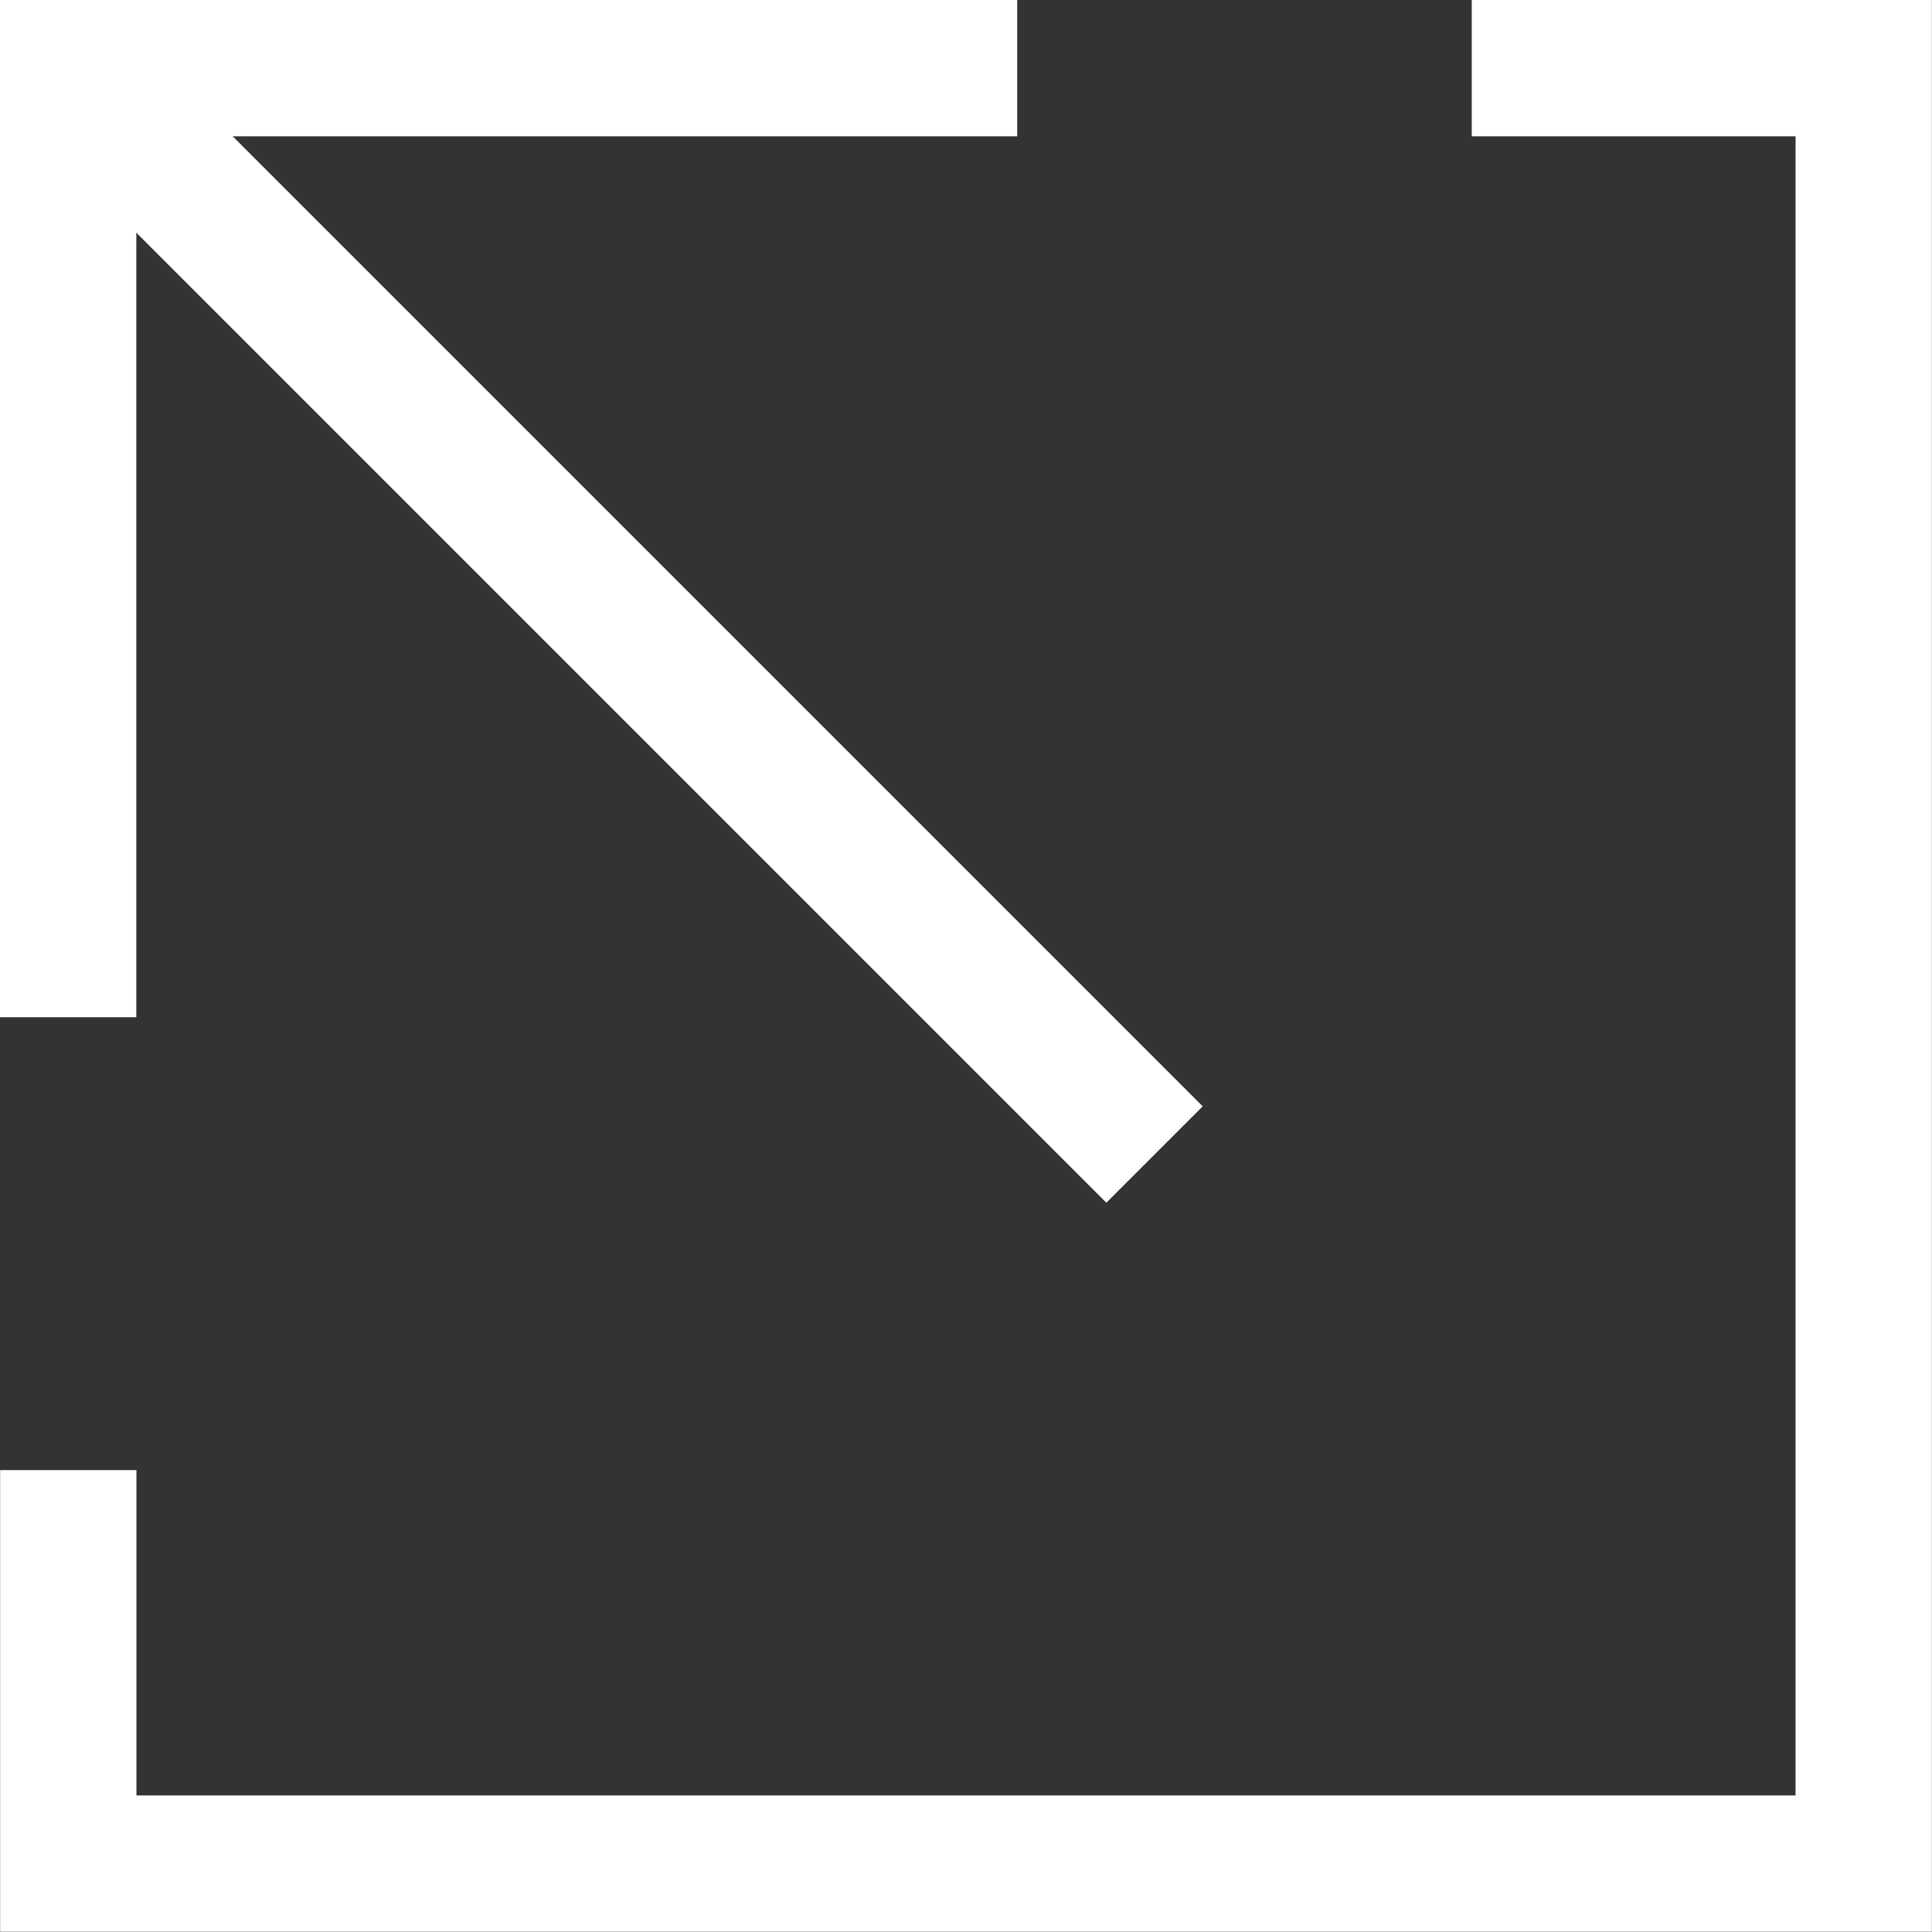
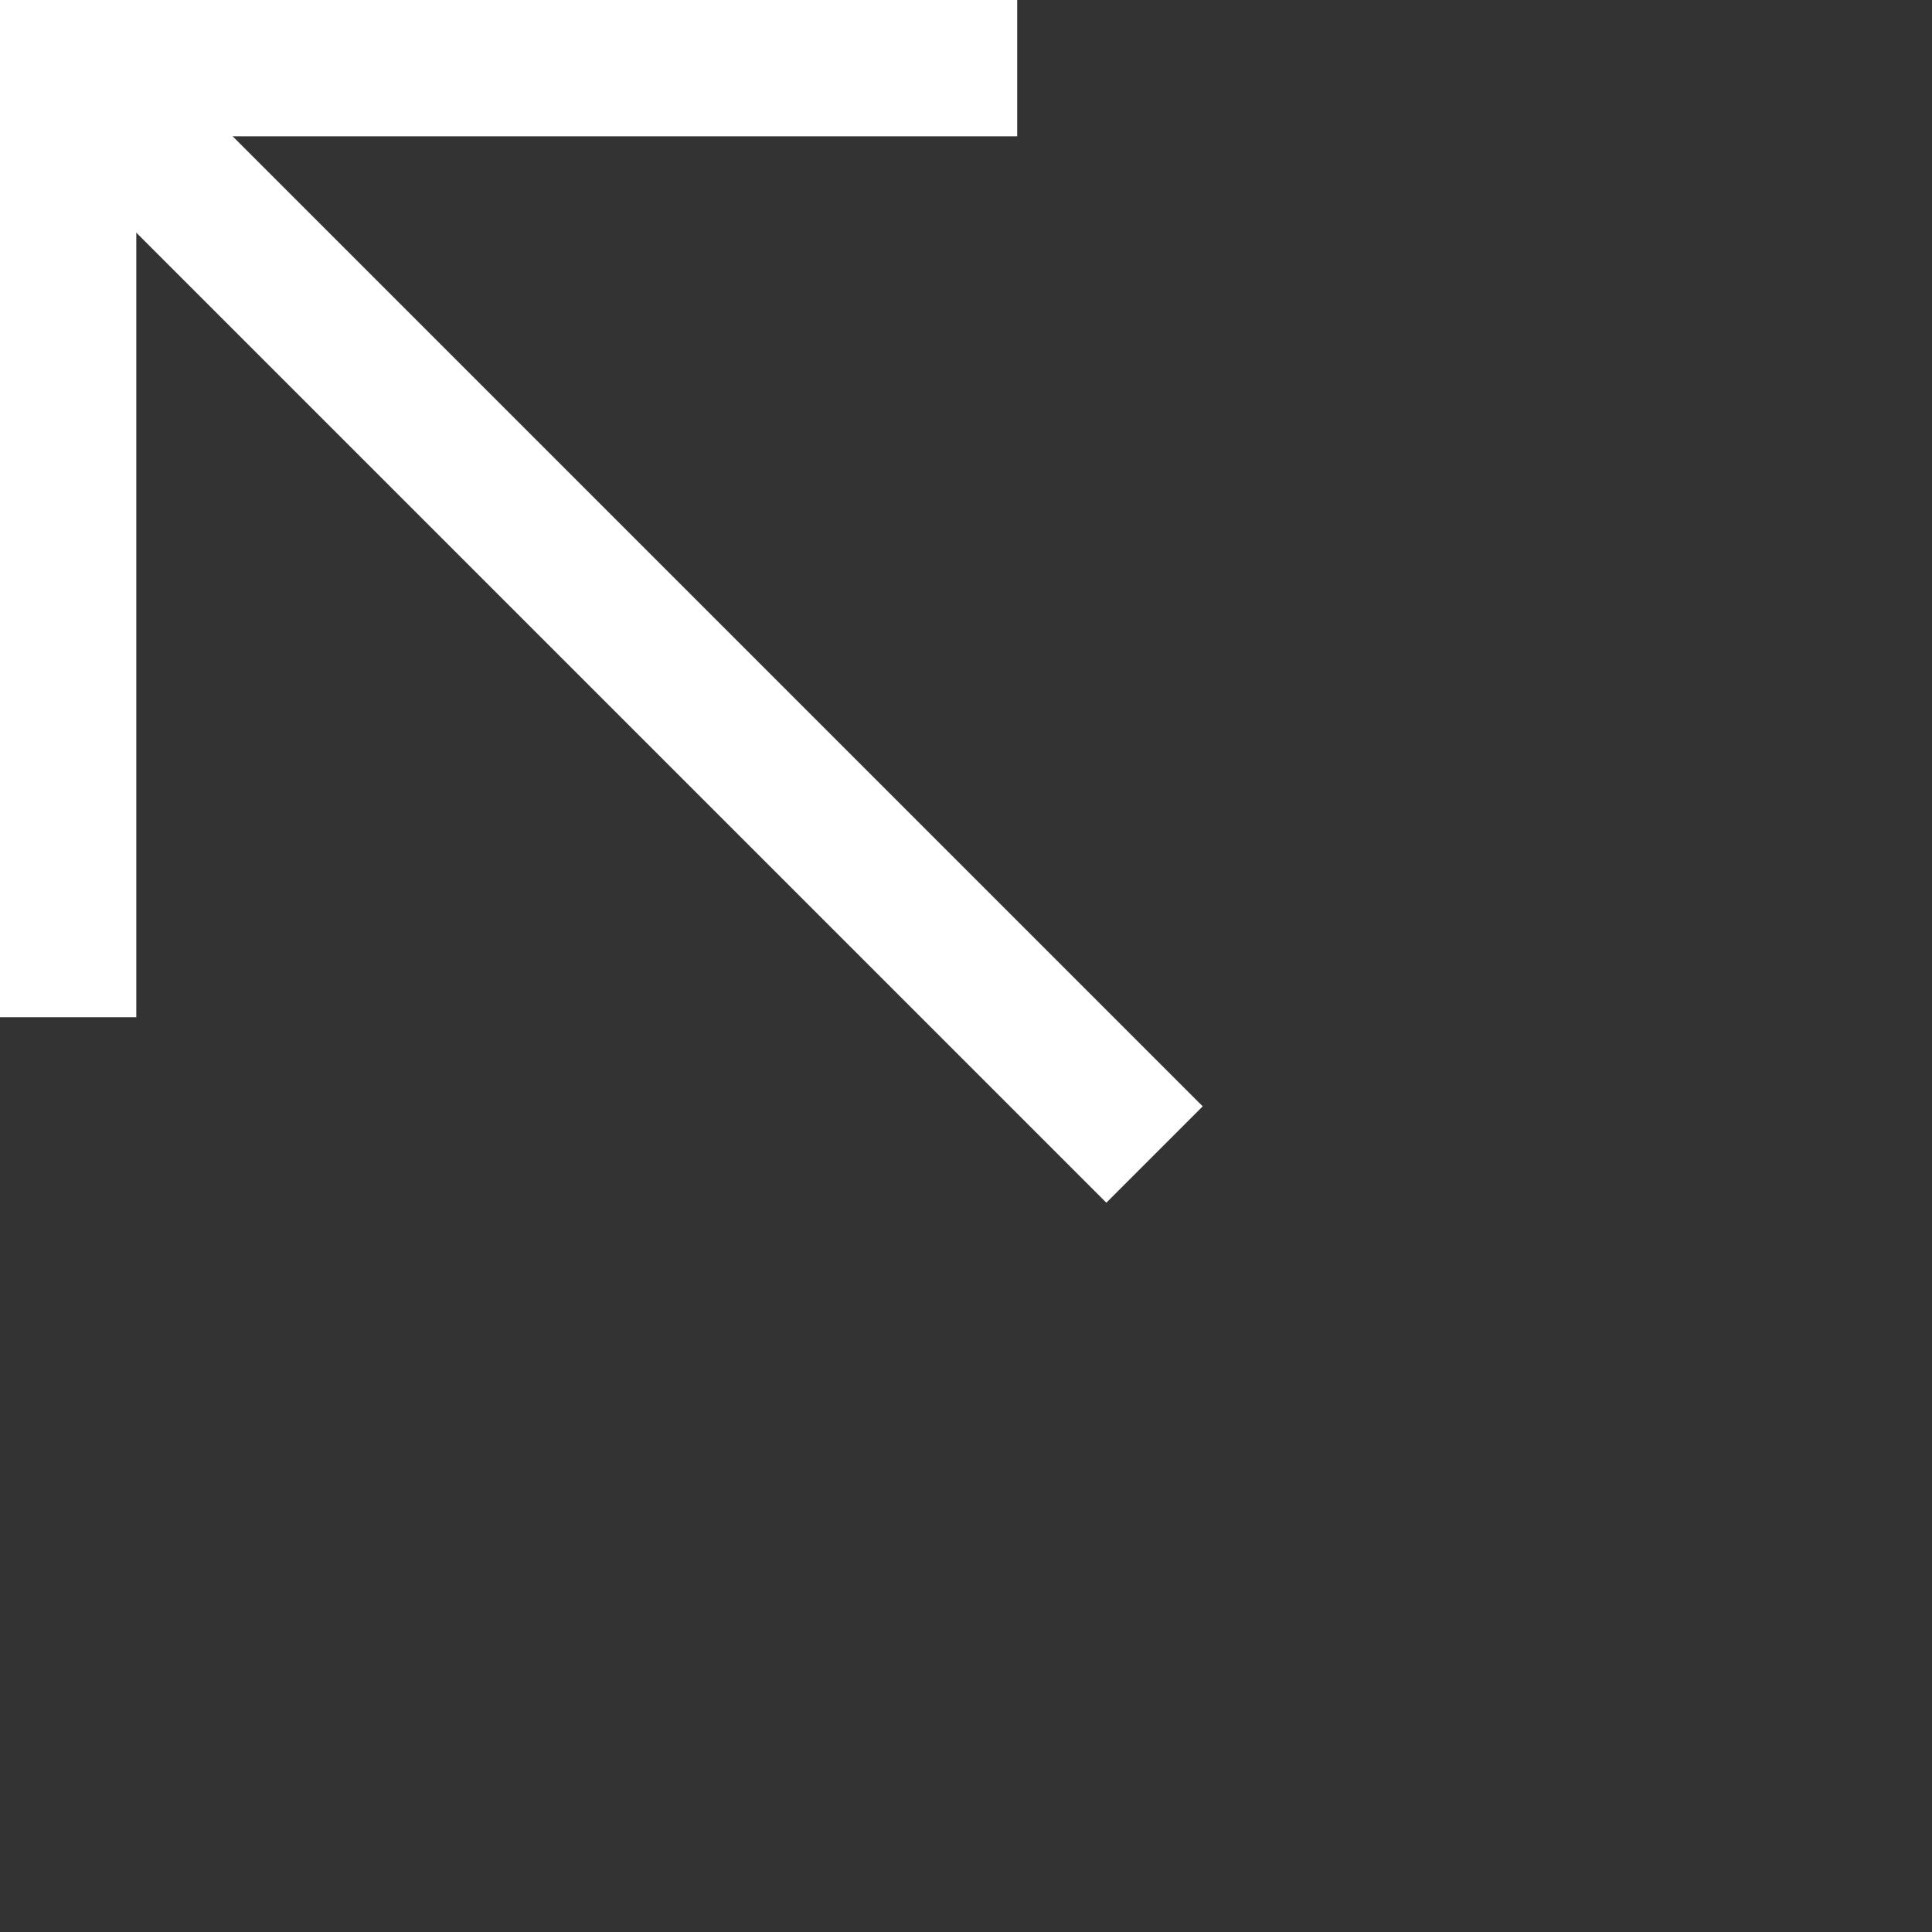
<svg xmlns="http://www.w3.org/2000/svg" width="15.28" height="15.28" viewBox="0 0 15.28 15.28">
  <rect x="0" y="0" width="15.28" height="15.28" fill="#333333" stroke="none" />
  <g id="btn-icon-arrowUpLeft" transform="translate(-1282.514 -1973.325)">
-     <path id="Path_1540" data-name="Path 1540" d="M1294.154,1973.864h3.1v14.2h-14.2v-3.112" fill="none" stroke="#fff" stroke-miterlimit="10" stroke-width="1.078" />
    <g id="Group_476" data-name="Group 476">
      <line id="Line_9" data-name="Line 9" x1="8.592" y1="8.592" transform="translate(1283.053 1973.864)" fill="none" stroke="#fff" stroke-miterlimit="10" stroke-width="1.078" />
      <path id="Path_1541" data-name="Path 1541" d="M1283.053,1981.37v-7.506h7.506" fill="none" stroke="#fff" stroke-miterlimit="10" stroke-width="1.078" />
    </g>
  </g>
</svg>